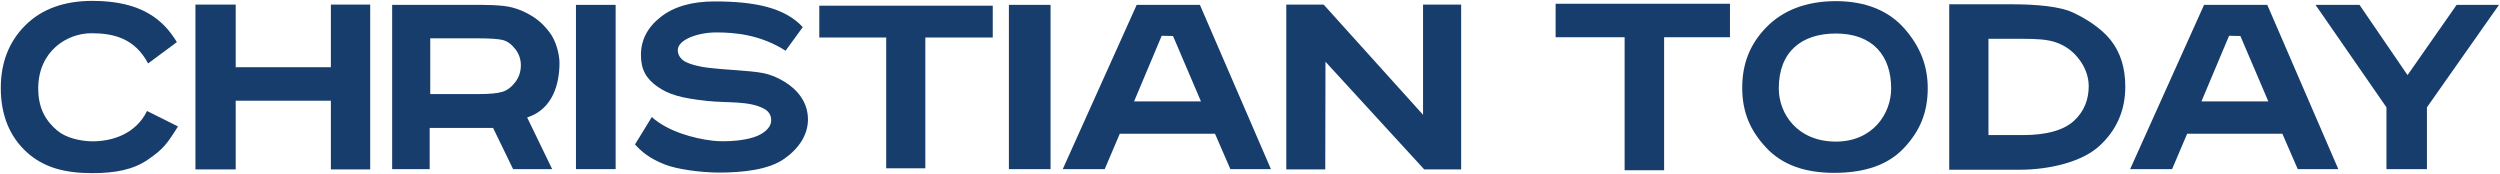
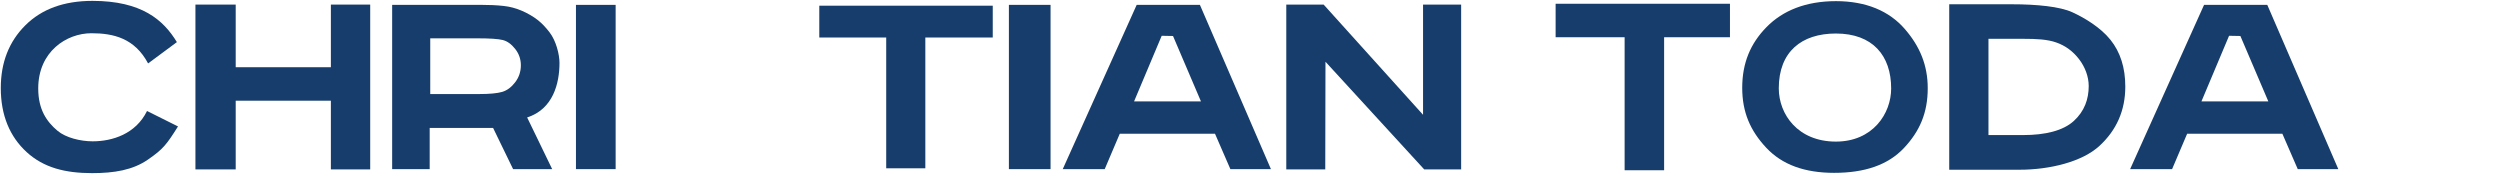
<svg xmlns="http://www.w3.org/2000/svg" xmlns:ns1="http://www.serif.com/" width="445px" height="31px" viewBox="0 0 445 31" version="1.1" xml:space="preserve" style="fill-rule:evenodd;clip-rule:evenodd;stroke-linejoin:round;stroke-miterlimit:2;">
  <g id="Layer-1" ns1:id="Layer 1" transform="matrix(1,0,0,0.994,0.115,0.119)">
    <g transform="matrix(1,0,0,1,31.37,23.497)">
      <path d="M0,-16.076l-5.124,3.817c-2.396,-4.537 -6.203,-5.406 -10.084,-5.406c-4.451,0 -9.472,3.294 -9.472,9.882c0,3.805 1.508,5.952 3.434,7.586c1.459,1.239 4.079,1.887 6.251,1.887c3.524,-0 7.682,-1.324 9.681,-5.432l5.514,2.766c-2.045,3.26 -2.627,4.041 -5.336,5.928c-2.709,1.889 -6.027,2.433 -9.952,2.433c-4.815,-0 -8.627,-0.986 -11.639,-3.753c-3.011,-2.768 -4.617,-6.596 -4.617,-11.481c-0,-4.575 1.457,-8.32 4.371,-11.237c2.913,-2.916 6.892,-4.375 11.938,-4.375c8.74,0 12.628,3.389 15.035,7.385" style="fill:rgb(22,61,107);fill-rule:nonzero;" />
    </g>
    <g transform="matrix(1,0,0,1,65.781,30.216)">
      <path d="M0,-29.514l0,29.514l-7,0l0,-12.303l-16.942,0l0,12.303l-7.166,0l0,-29.514l7.166,-0l0,11.216l16.942,-0l0,-11.216l7,-0Z" style="fill:rgb(22,61,107);fill-rule:nonzero;" />
    </g>
    <g transform="matrix(1,0,0,1,76.468,24.174)">
      <path d="M0,-17.43l0,9.979l8.645,0c1.908,0 3.295,-0.129 4.16,-0.387c0.864,-0.258 1.635,-0.832 2.311,-1.721c0.676,-0.889 1.014,-1.906 1.014,-3.053c0,-1.089 -0.338,-2.065 -1.014,-2.925c-0.676,-0.86 -1.412,-1.391 -2.207,-1.591c-0.795,-0.201 -2.286,-0.302 -4.473,-0.302l-8.436,0Zm-0.1,16.043l0,7.379l-6.679,0l-0,-29.414l15.888,0c1.321,0 2.644,0.047 3.957,0.193c1.118,0.125 2.102,0.386 3.145,0.823c1.03,0.434 2.164,1.079 3.029,1.78c0.763,0.618 1.404,1.348 2.002,2.126c1.172,1.524 1.765,3.988 1.765,5.457c0,3.639 -1.109,8.281 -5.757,9.781l4.456,9.254l-6.956,-0l-3.562,-7.379l-11.288,-0Z" style="fill:rgb(22,61,107);fill-rule:nonzero;" />
    </g>
    <g transform="matrix(-1,0,0,1,212.843,-1.169)">
      <rect x="103.375" y="1.923" width="7.062" height="29.411" style="fill:rgb(22,61,107);" />
    </g>
    <g transform="matrix(1,0,0,1,142.777,26.182)">
-       <path d="M0,-21.445l-3.059,4.226c-4.562,-2.938 -9.176,-3.275 -12.331,-3.275c-3.367,0 -6.856,1.328 -6.856,3.15c0,0.725 0.314,1.339 0.945,1.842c0.629,0.504 2.322,1.078 4.555,1.345c3.264,0.39 7.227,0.476 9.664,0.941c1.802,0.345 4.523,1.559 6.235,3.573c1.192,1.403 1.77,2.994 1.77,4.74c0,2.739 -1.605,5.2 -4.241,7.053c-2.816,1.981 -7.458,2.451 -11.571,2.451c-3.158,-0 -7.552,-0.57 -9.795,-1.496c-2.75,-1.136 -3.937,-2.199 -5.182,-3.539l2.995,-4.91c2.791,2.543 7.366,3.842 10.937,4.25c1.938,0.221 6.688,0.125 8.877,-1.434c0.933,-0.664 1.436,-1.38 1.436,-2.253c-0,-0.889 -0.424,-1.598 -1.304,-2.067c-2.696,-1.433 -6.37,-0.974 -10.134,-1.383c-4.671,-0.507 -6.826,-1.164 -8.795,-2.548c-1.97,-1.384 -2.954,-3.01 -2.954,-5.674c0,-2.694 1.176,-4.967 3.527,-6.817c2.352,-1.85 5.542,-2.776 9.571,-2.776c7.134,0 12.464,1.077 15.71,4.601" style="fill:rgb(22,61,107);fill-rule:nonzero;" />
-     </g>
+       </g>
    <g transform="matrix(1,0,0,1,176.594,30.017)">
      <path d="M0,-29.116l0,5.696l-12,0l0,23.42l-6.963,0l0,-23.42l-11.912,0l0,-5.696l30.875,-0Z" style="fill:rgb(22,61,107);fill-rule:nonzero;" />
    </g>
    <g transform="matrix(-1,0,0,1,367.321,-1.267)">
      <rect x="180.438" y="2.019" width="7.414" height="29.415" style="fill:rgb(22,61,107);" />
    </g>
    <g transform="matrix(1,0,0,1,201.75,12.881)">
      <path d="M0,5.157l11.906,0l-4.974,-11.713l-2.014,-0.037l-4.918,11.75Zm11.719,-17.286l12.642,29.415l-7.218,0l-2.739,-6.34l-16.949,0l-2.682,6.34l-7.47,0l13.162,-29.415l11.254,0Z" style="fill:rgb(22,61,107);fill-rule:nonzero;" />
    </g>
    <g transform="matrix(1,0,0,1,391.742,12.881)">
      <path d="M0,5.157l11.906,0l-4.974,-11.713l-2.014,-0.037l-4.918,11.75Zm11.719,-17.286l12.642,29.415l-7.218,0l-2.739,-6.34l-16.949,0l-2.68,6.34l-7.47,0l13.16,-29.415l11.254,0Z" style="fill:rgb(22,61,107);fill-rule:nonzero;" />
    </g>
    <g transform="matrix(1,0,0,1,259.969,30.216)">
      <path d="M0,-29.514l0,29.514l-6.574,0l-17.574,-19.279l-0.039,19.279l-6.938,0l0,-29.514l6.65,-0l17.694,19.735l0,-19.735l6.781,-0Z" style="fill:rgb(22,61,107);fill-rule:nonzero;" />
    </g>
    <g transform="matrix(1,0,0,1,307.818,30.366)">
      <path d="M0,-29.813l0,5.995l-11.721,0l0,23.818l-7.029,0l0,-23.818l-12.283,0l0,-5.995l31.033,0Z" style="fill:rgb(22,61,107);fill-rule:nonzero;" />
    </g>
    <g transform="matrix(1,0,0,1,326.67,25.037)">
      <path d="M0,-19.155c-6.115,0 -10.162,3.272 -10.162,9.815c0,4.645 3.389,9.54 10.162,9.54c6.562,0 9.842,-5 9.842,-9.517c0,-5.876 -3.28,-9.838 -9.842,-9.838m-0.303,24.951c-5.209,0 -9.24,-1.432 -12.092,-4.498c-2.851,-3.065 -4.275,-6.373 -4.275,-10.726c0,-4.427 1.443,-7.921 4.332,-10.882c2.889,-2.961 7.004,-4.641 12.348,-4.641c5.4,0 9.472,1.78 12.22,4.941c2.747,3.161 4.122,6.577 4.122,10.648c0,4.398 -1.418,7.707 -4.248,10.728c-2.834,3.02 -6.967,4.43 -12.407,4.43" style="fill:rgb(22,61,107);fill-rule:nonzero;" />
    </g>
    <g transform="matrix(1,0,0,1,353.832,24.087)">
      <path d="M0,-17.256l0,17.237l6.172,0c3.912,0 7.119,-0.776 9.019,-2.526c1.901,-1.75 2.653,-3.904 2.653,-6.263c0,-1.663 -0.643,-3.399 -1.727,-4.815c-1.084,-1.414 -2.431,-2.406 -4.043,-2.977c-1.609,-0.569 -3.543,-0.656 -5.803,-0.656l-6.271,0Zm-6.984,-6.186l11.101,0c4.526,0 8.596,0.411 10.815,1.431c2.218,1.021 5.033,2.734 6.789,4.94c1.758,2.207 2.636,4.996 2.636,8.368c0,4.24 -1.535,7.781 -4.605,10.625c-3.072,2.844 -8.828,4.264 -14.223,4.264l-12.513,-0l0,-29.628Z" style="fill:rgb(22,61,107);fill-rule:nonzero;" />
    </g>
    <g transform="matrix(1,0,0,1,444.705,30.167)">
-       <path d="M0,-29.415l-12.826,18.348l0,11.067l-7.205,0l-0,-11.067l-12.627,-18.348l7.83,0l8.549,12.58l8.738,-12.58l7.541,0Z" style="fill:rgb(22,61,107);fill-rule:nonzero;" />
-     </g>
+       </g>
  </g>
</svg>